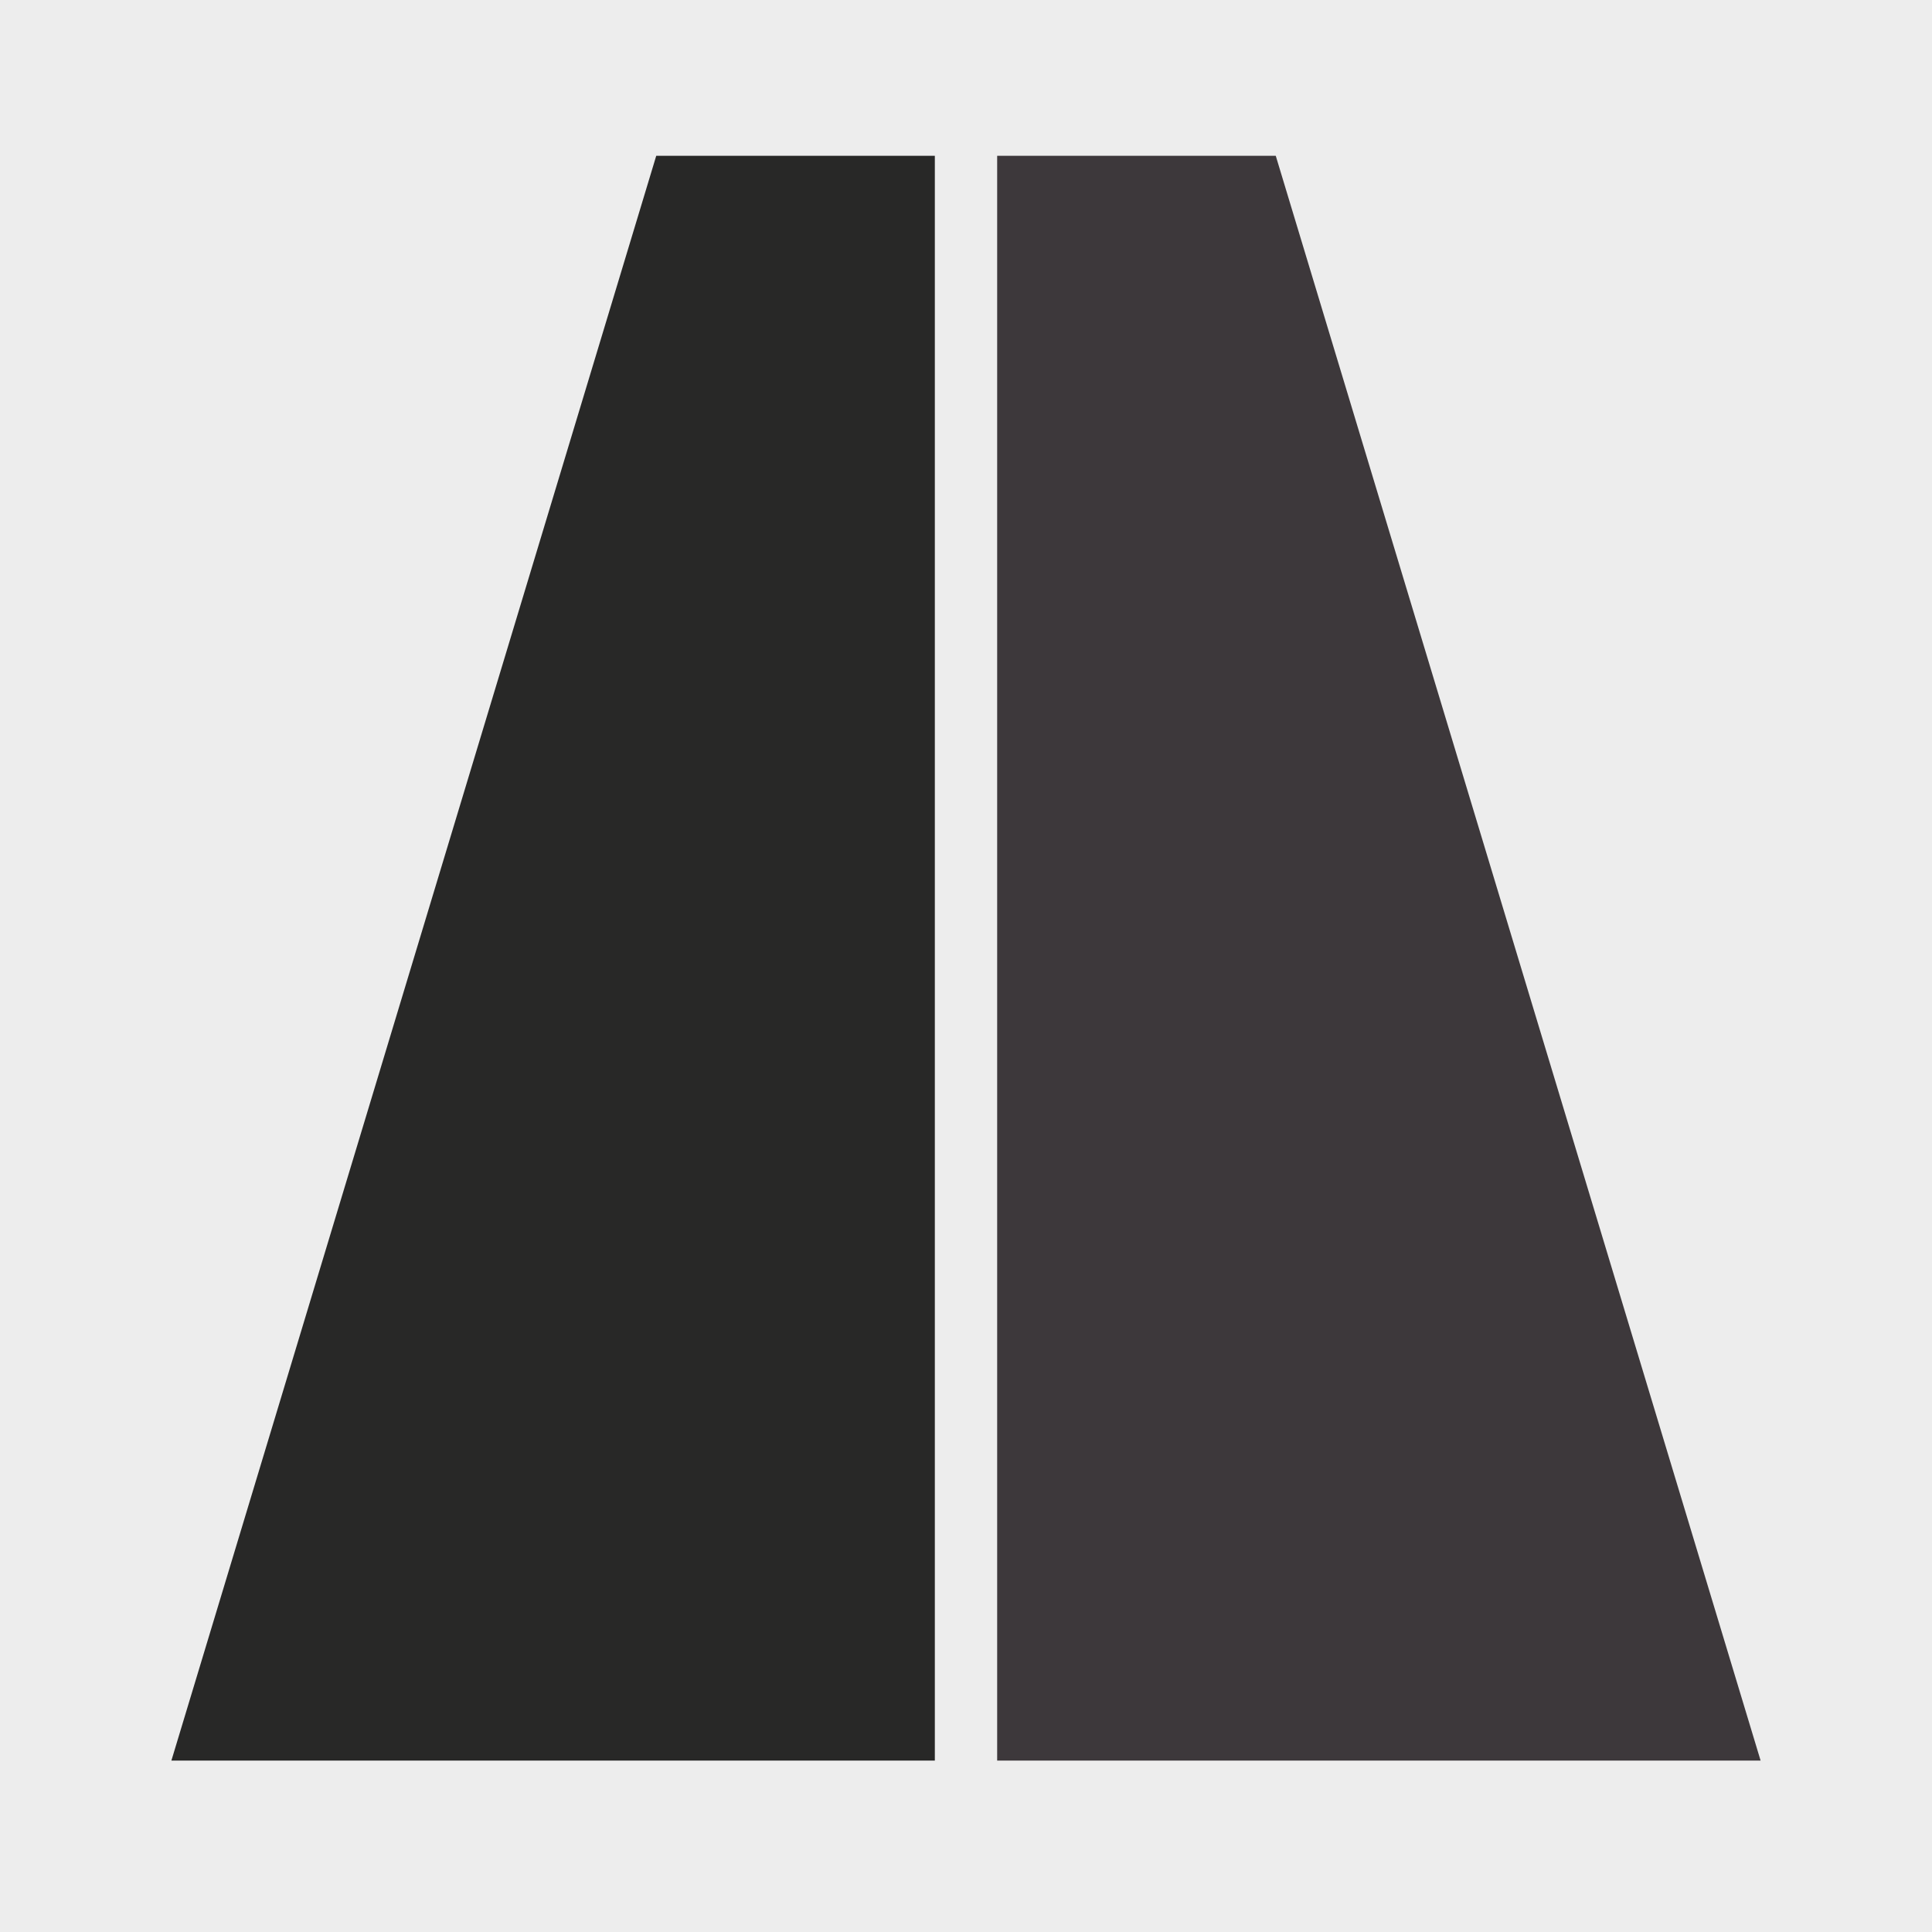
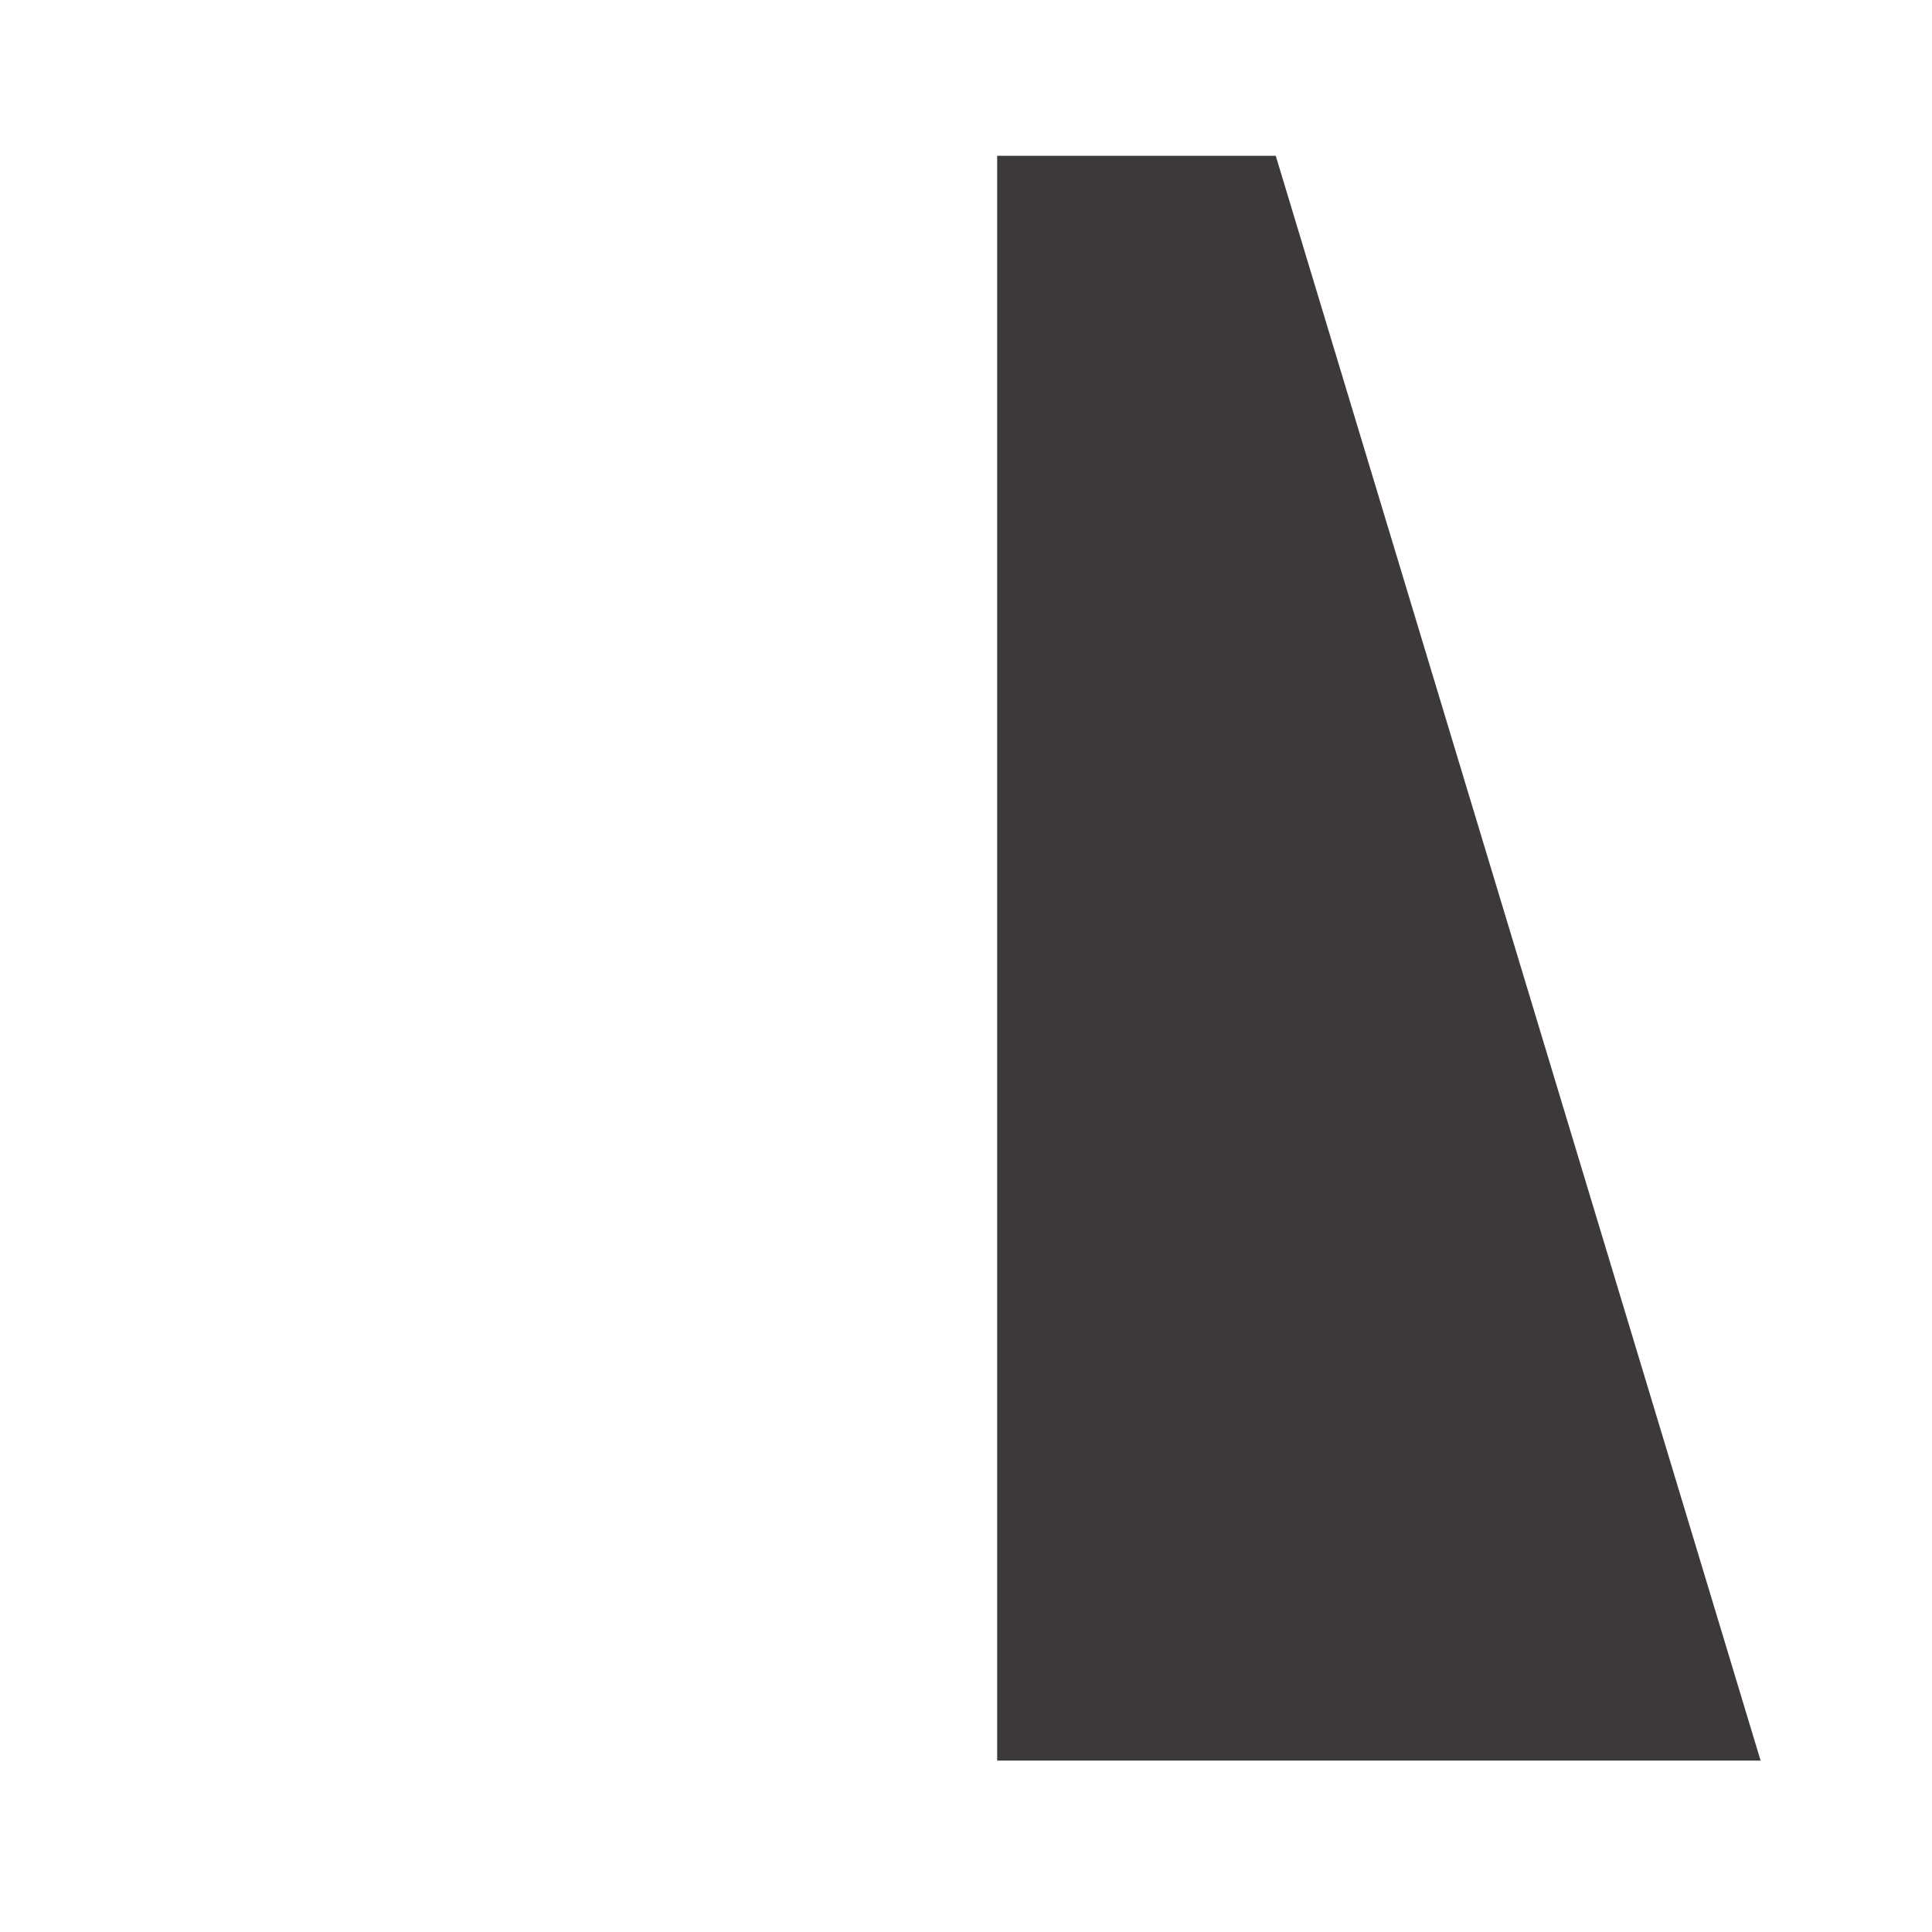
<svg xmlns="http://www.w3.org/2000/svg" width="124px" height="124px" viewBox="0 0 124 124" version="1.1">
  <title>Group 4 Copy 2</title>
  <g id="Page-1" stroke="none" stroke-width="1" fill="none" fill-rule="evenodd">
    <g id="Connectivity-design" transform="translate(-42, -1935)">
      <g id="Group-4-Copy-2" transform="translate(42, 1935)">
-         <polygon id="Fill-1" fill="#EDEDED" points="0 124 124 124 124 0 0 0" />
        <polygon id="Fill-2" fill="#3D383B" points="113 113 64 113 64 10 81.881 10" />
-         <polygon id="Fill-3" fill="#282827" points="11 113 60 113 60 10 42.119 10" />
      </g>
    </g>
  </g>
</svg>